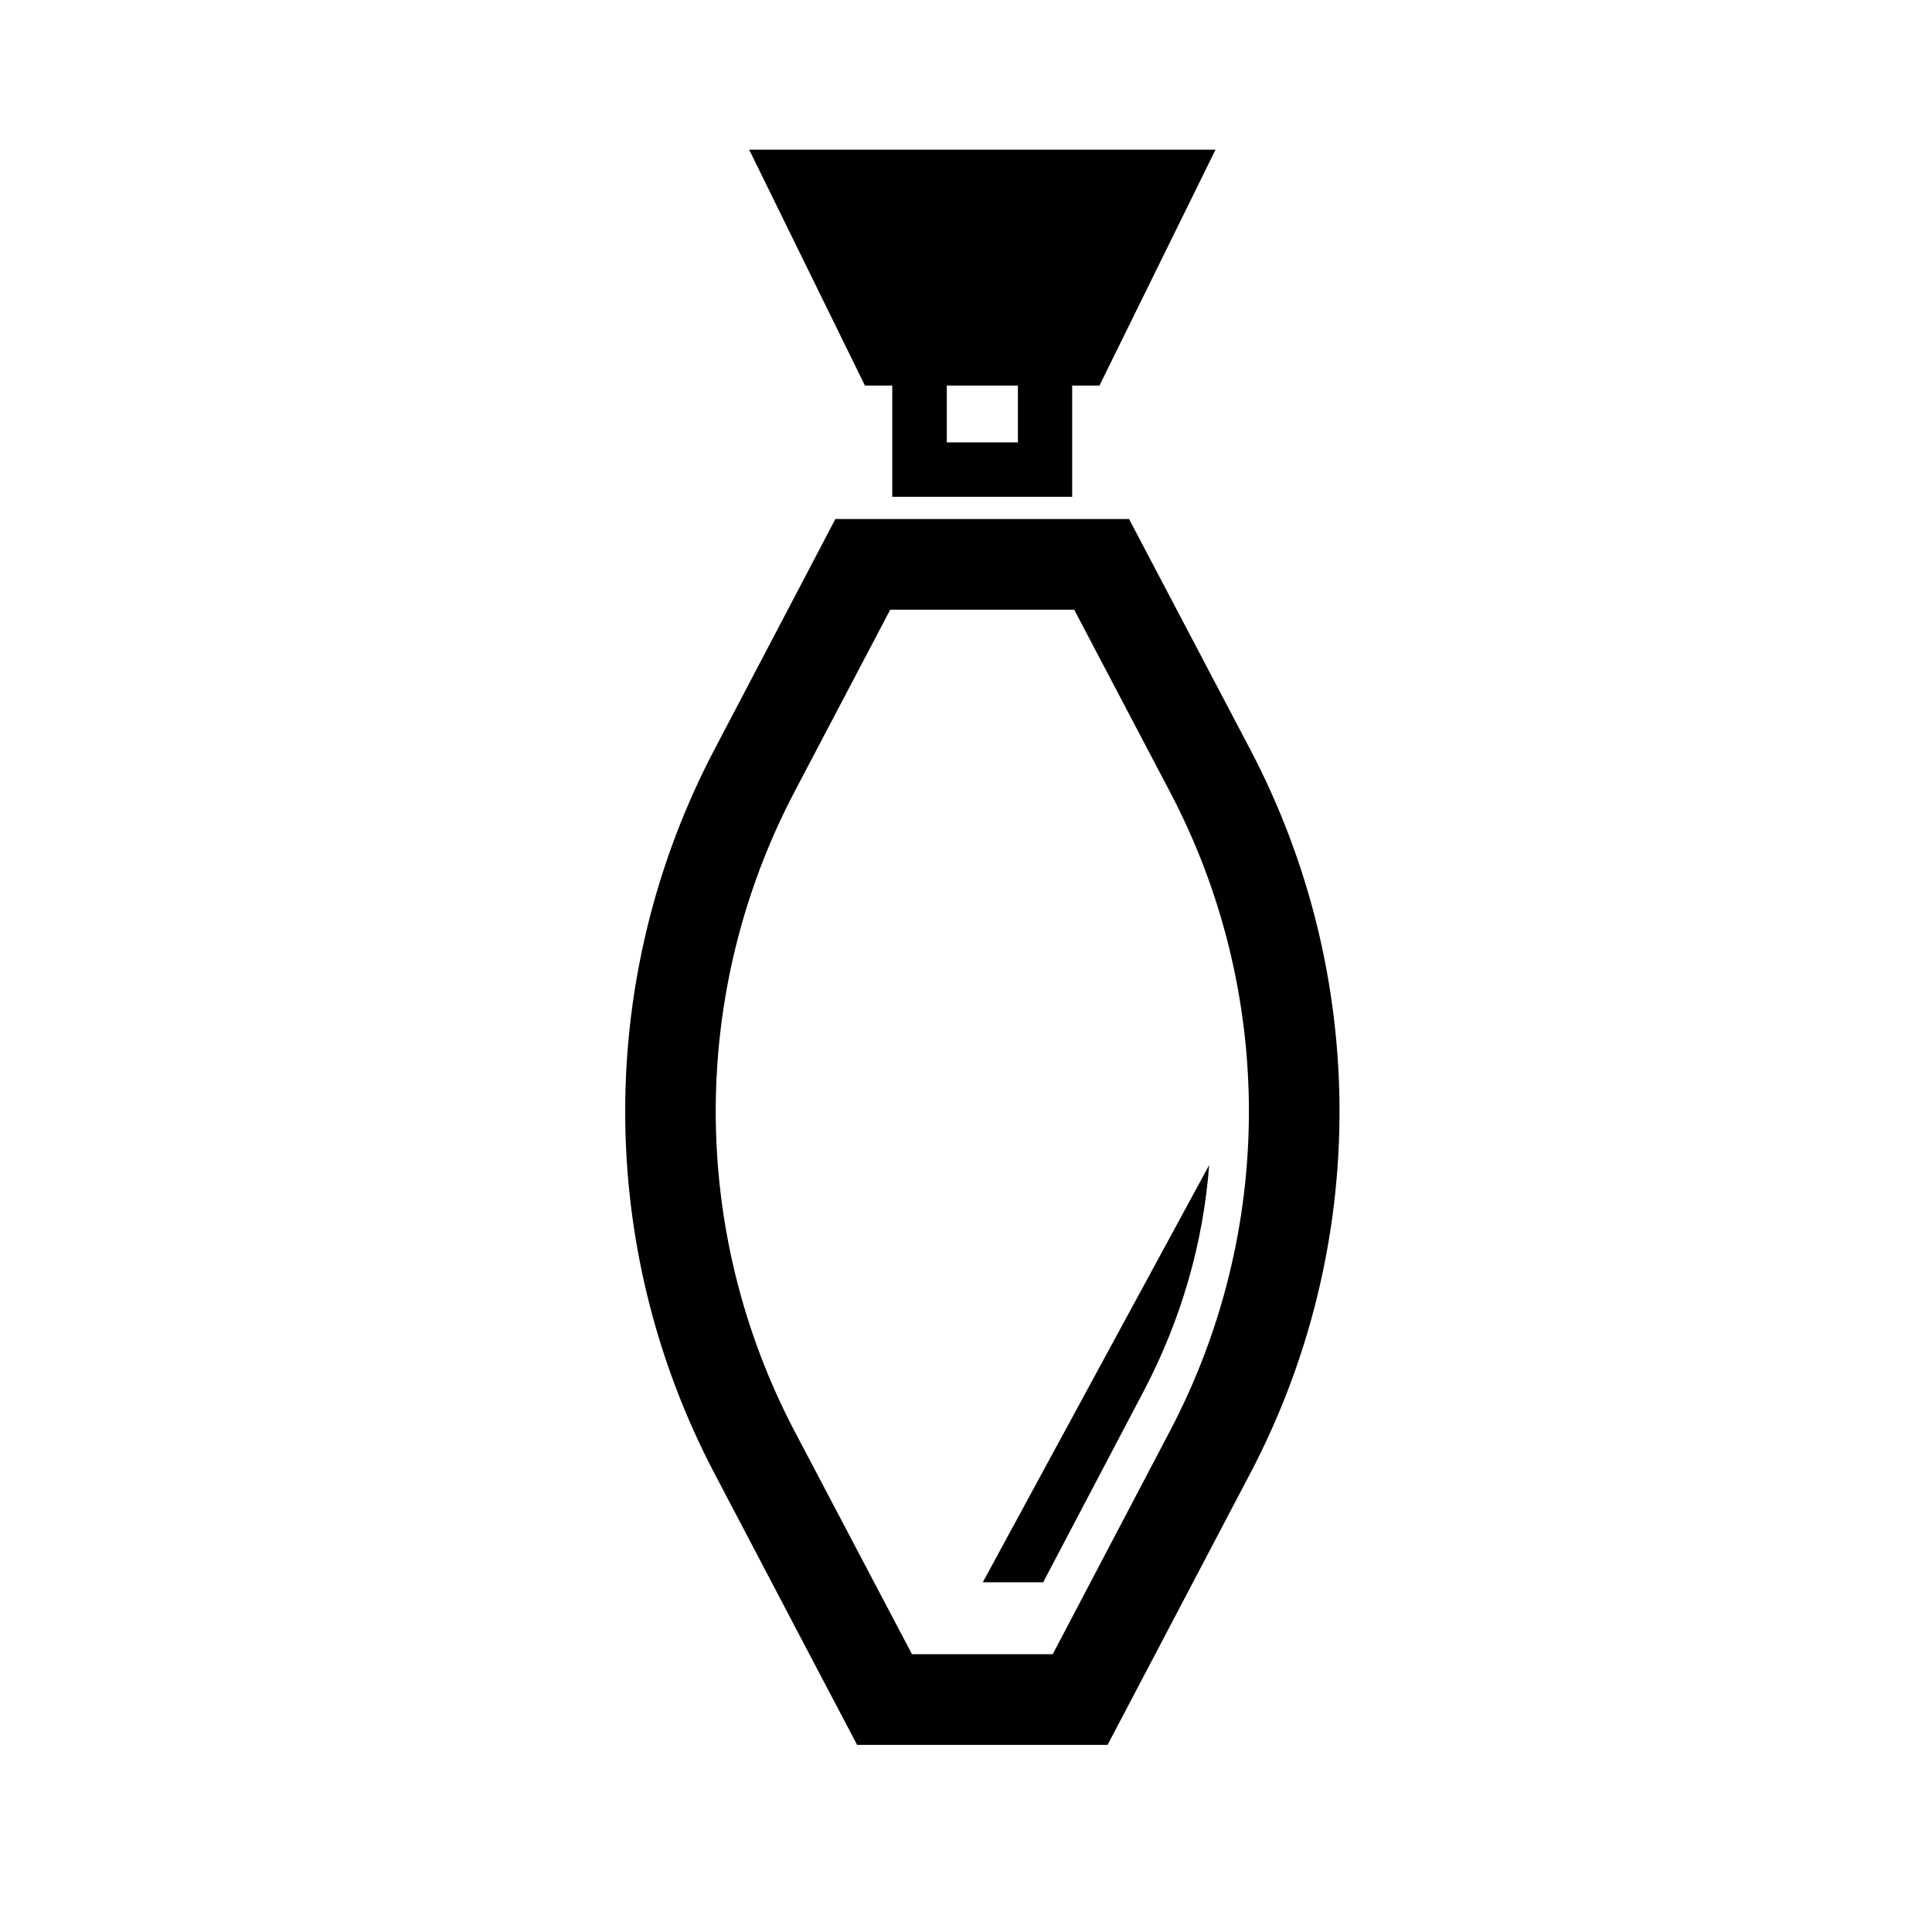
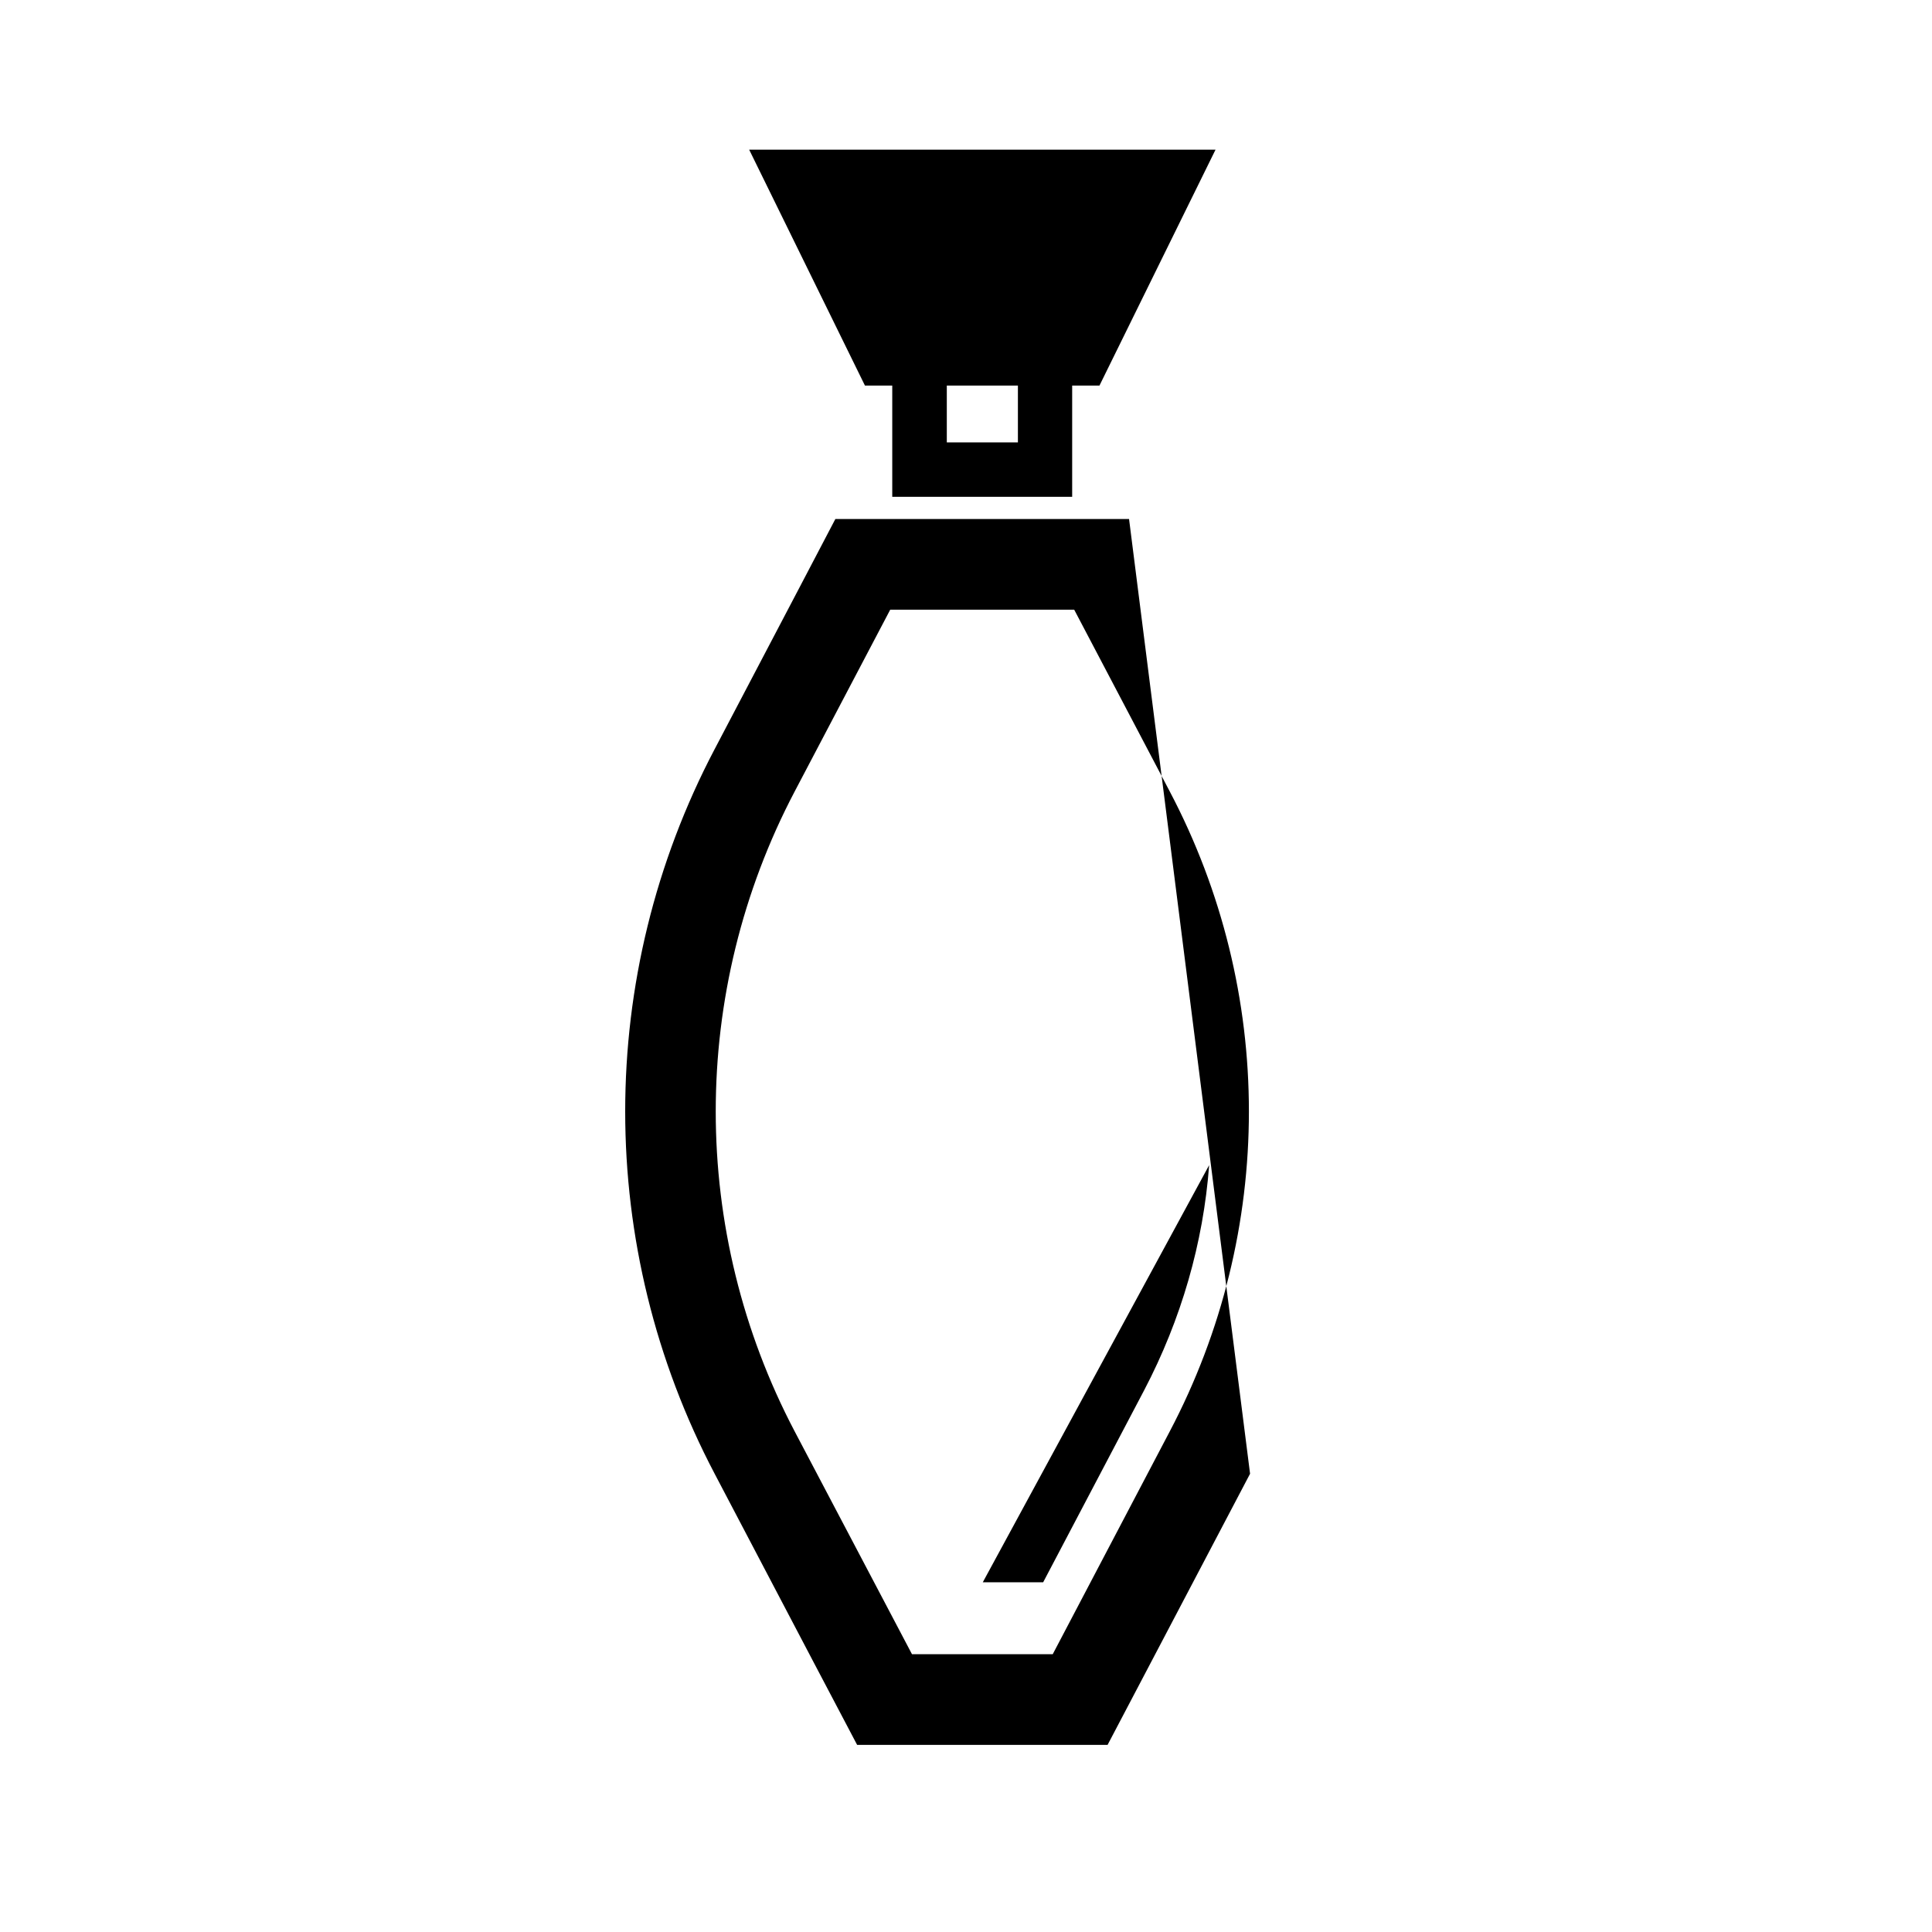
<svg xmlns="http://www.w3.org/2000/svg" fill="#000000" width="800px" height="800px" version="1.1" viewBox="144 144 512 512">
-   <path d="m443.21 281.54h-77.828s-14.844 28.363-31.992 60.988c-31.609 60.109-31.609 131.92 0 192.03 19.688 37.574 37.762 71.859 37.762 71.859h66.367s17.996-34.285 37.762-71.859c31.609-60.113 31.609-131.92 0-192.03-17.148-32.625-32.07-60.988-32.07-60.988zm-14.535 24.035 25.305 48.137c27.992 53.102 27.992 116.55 0 169.66 0 0-30.996 59.012-30.996 59.012h-37.297l-31.07-59.012c-27.918-53.113-27.918-116.56 0-169.66l25.301-48.137zm35.762 147.2c-1.539 20.574-7.383 40.867-17.227 59.664 0 0-26.762 50.883-26.762 50.883h-16zm-83.98-206.59v29.469h47.68v-29.469h7.231l30.762-62.52h-123.59l30.684 62.52zm33.301 0v15.051h-18.844v-15.051z" fill-rule="evenodd" />
+   <path d="m443.21 281.54h-77.828s-14.844 28.363-31.992 60.988c-31.609 60.109-31.609 131.92 0 192.03 19.688 37.574 37.762 71.859 37.762 71.859h66.367s17.996-34.285 37.762-71.859zm-14.535 24.035 25.305 48.137c27.992 53.102 27.992 116.55 0 169.66 0 0-30.996 59.012-30.996 59.012h-37.297l-31.07-59.012c-27.918-53.113-27.918-116.56 0-169.66l25.301-48.137zm35.762 147.2c-1.539 20.574-7.383 40.867-17.227 59.664 0 0-26.762 50.883-26.762 50.883h-16zm-83.98-206.59v29.469h47.68v-29.469h7.231l30.762-62.52h-123.59l30.684 62.52zm33.301 0v15.051h-18.844v-15.051z" fill-rule="evenodd" />
</svg>